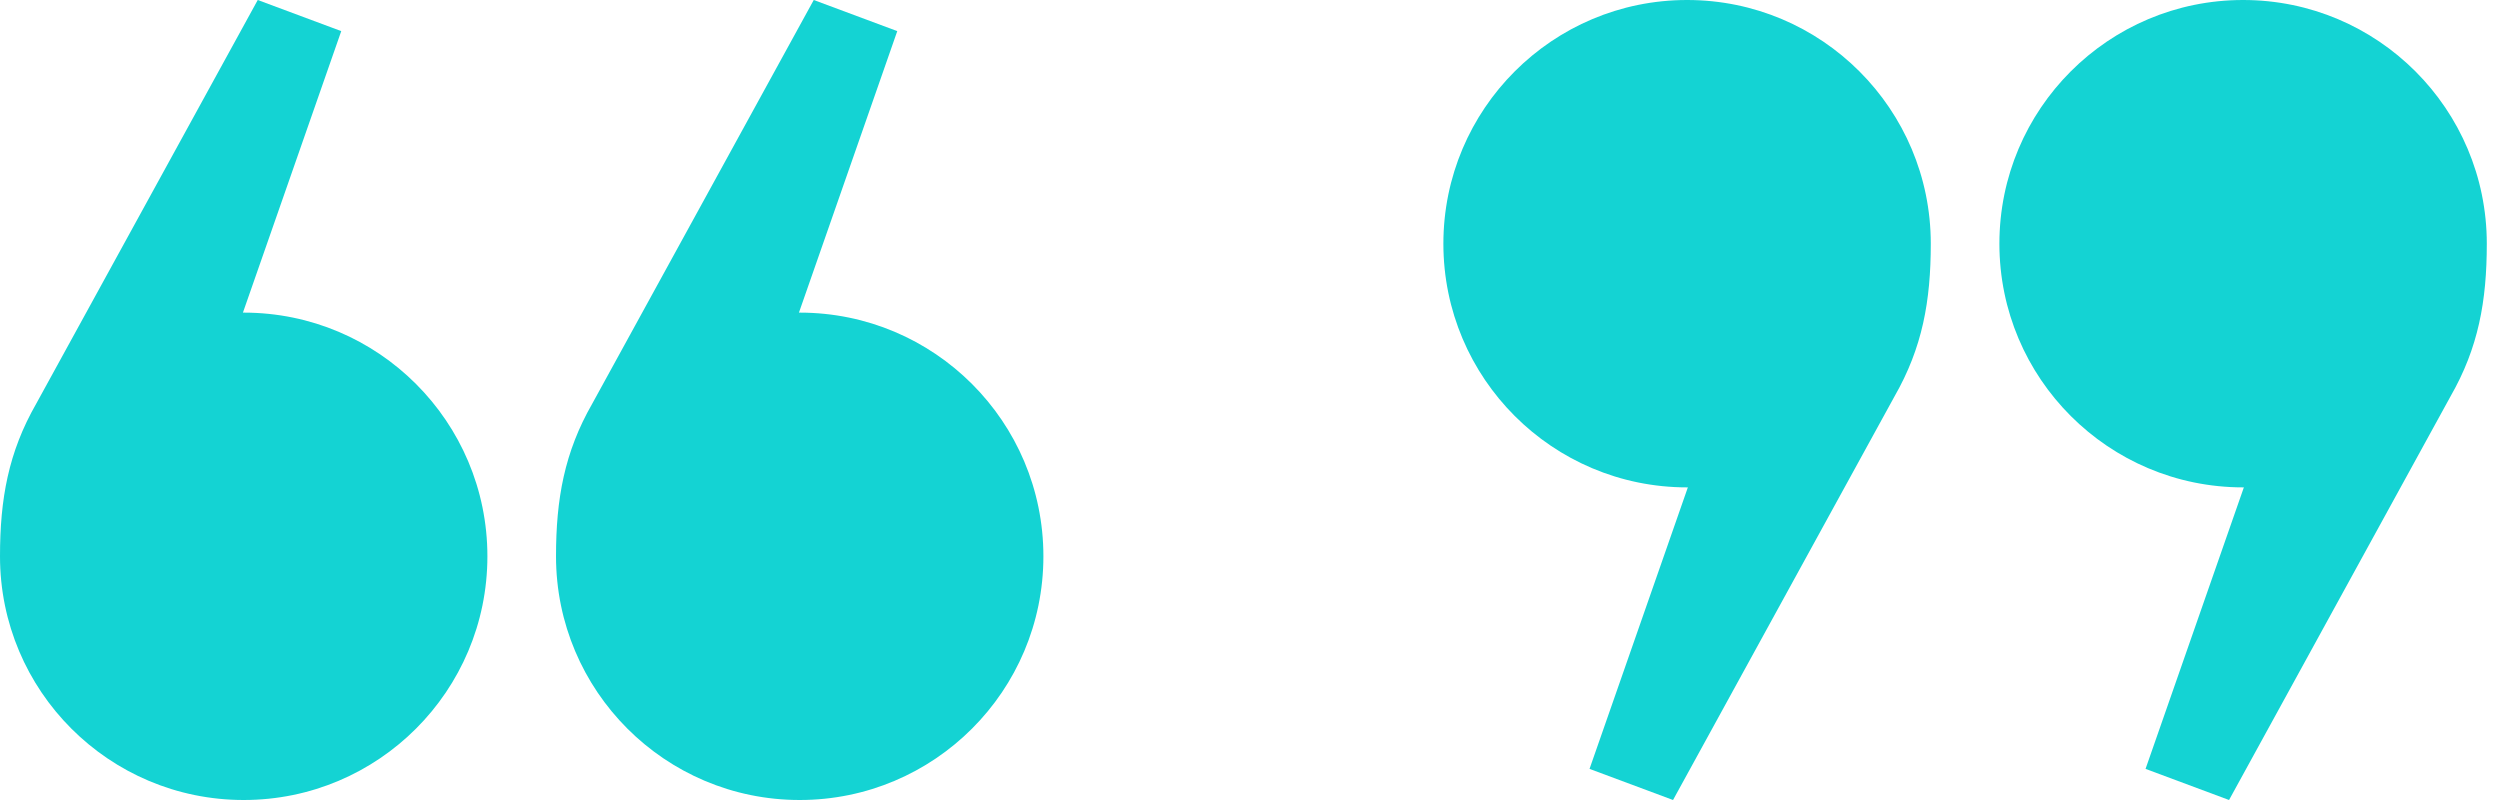
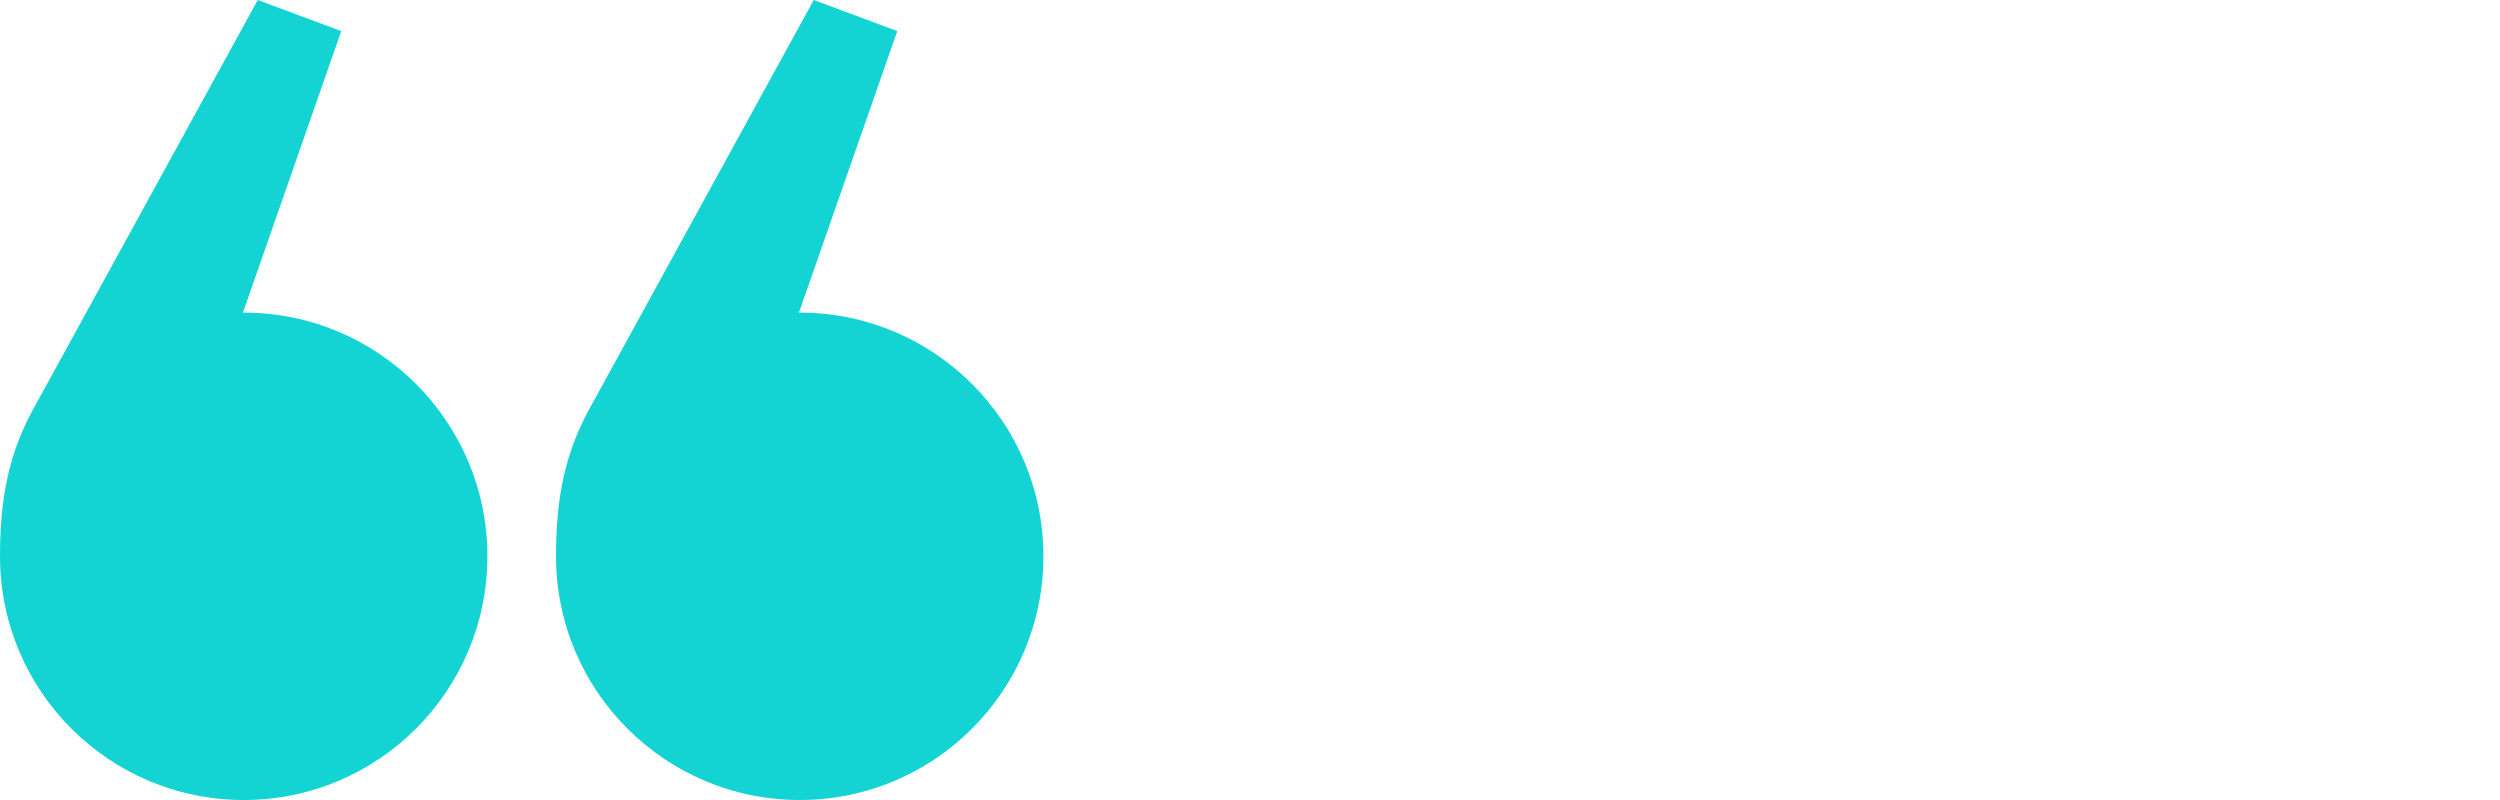
<svg xmlns="http://www.w3.org/2000/svg" width="150" height="48" viewBox="0 0 150 48" fill="none">
  <path d="M29.244 33.378C29.244 41.454 22.697 48 14.622 48C6.546 48 0 41.454 0 33.378C0 29.927 0.507 27.132 2.172 24.224L15.465 0L20.475 1.867L14.575 18.759C14.591 18.759 14.606 18.757 14.622 18.757C22.697 18.757 29.244 25.303 29.244 33.378ZM47.983 18.757C47.967 18.757 47.952 18.759 47.936 18.759L53.836 1.867L48.825 0L35.533 24.224C33.867 27.132 33.361 29.927 33.361 33.378C33.361 41.454 39.907 48 47.983 48C56.058 48 62.604 41.454 62.604 33.378C62.604 25.303 56.058 18.757 47.983 18.757Z" fill="#14D3D3" />
-   <path d="M119.964 14.622C119.964 6.546 126.511 0 134.586 0C142.662 0 149.208 6.546 149.208 14.622C149.208 18.073 148.701 20.868 147.035 23.776L133.743 48L128.733 46.133L134.632 29.241C134.617 29.241 134.602 29.243 134.586 29.243C126.511 29.243 119.964 22.697 119.964 14.622ZM101.225 29.243C101.241 29.243 101.256 29.241 101.272 29.241L95.372 46.133L100.382 48L113.675 23.776C115.34 20.868 115.847 18.073 115.847 14.622C115.847 6.546 109.301 0 101.225 0C93.15 0 86.603 6.546 86.603 14.622C86.603 22.697 93.15 29.243 101.225 29.243Z" fill="#14D3D3" />
</svg>